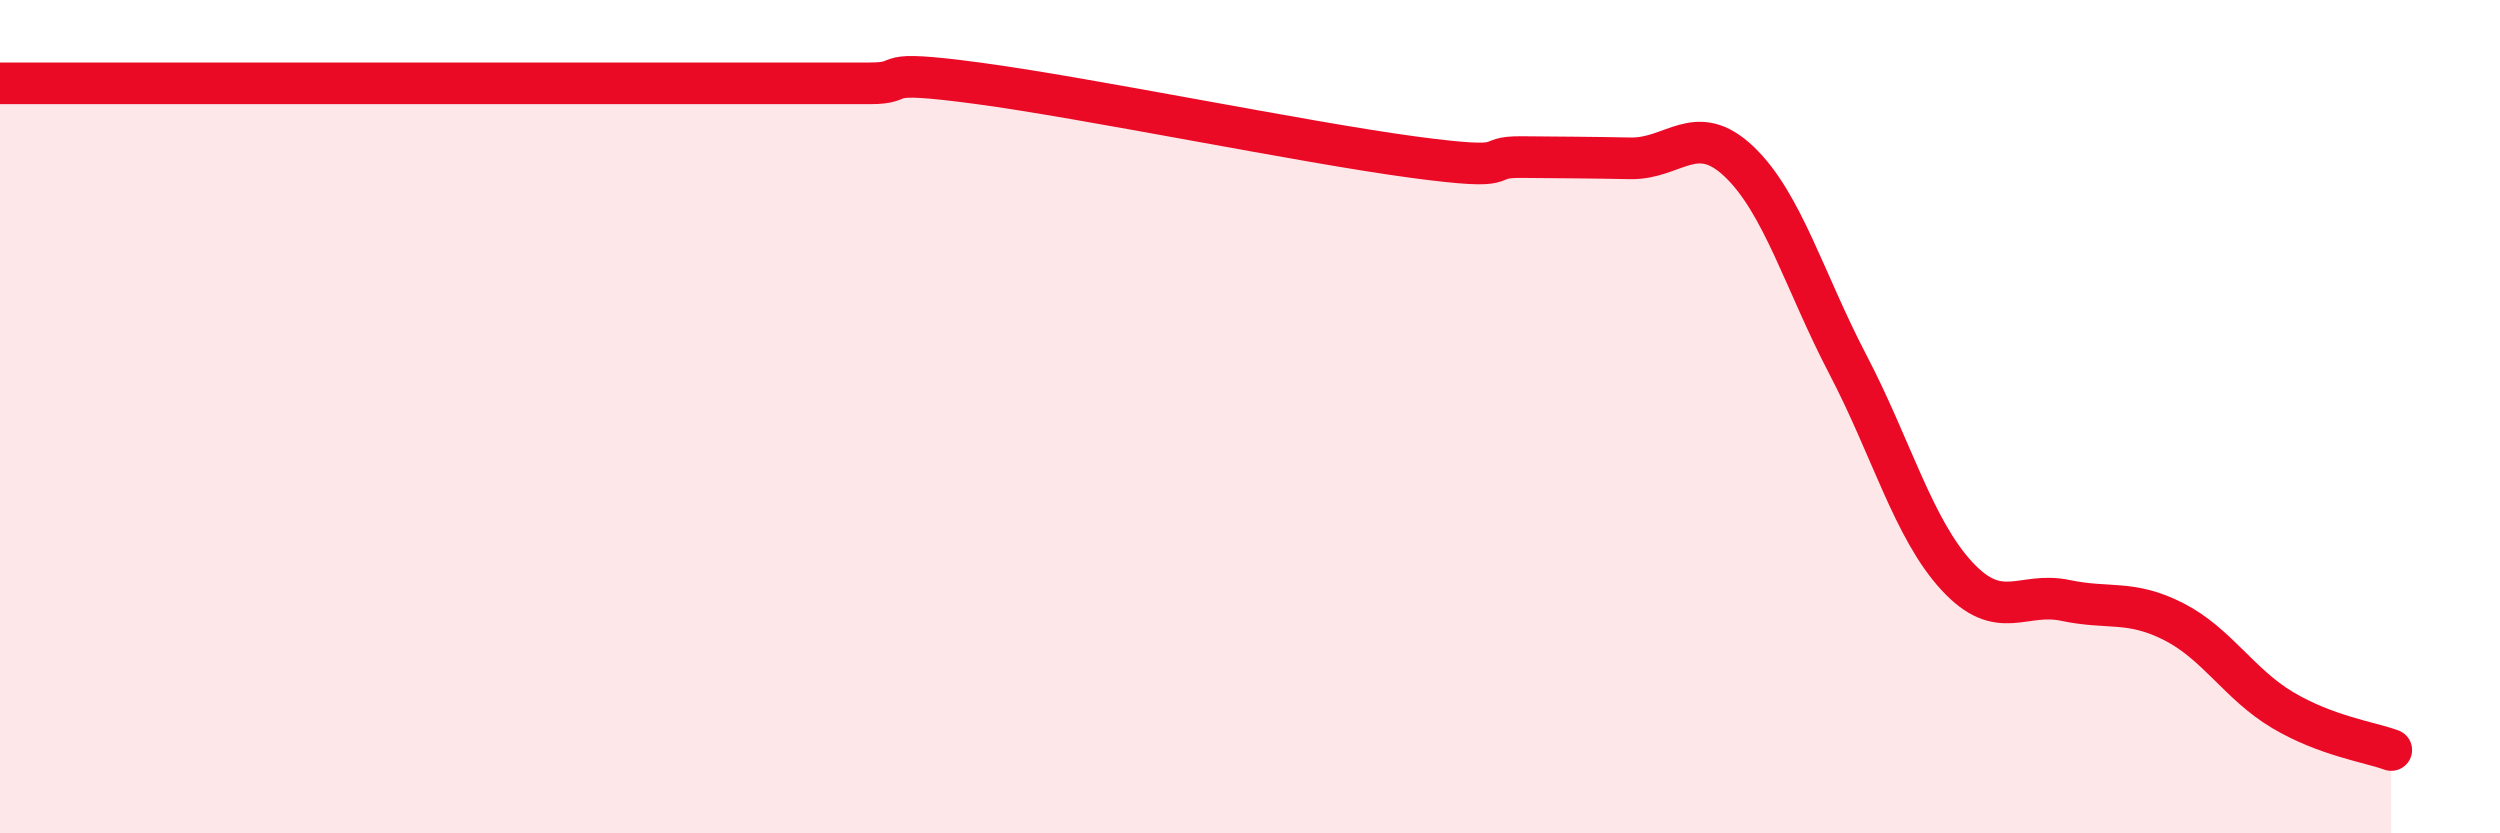
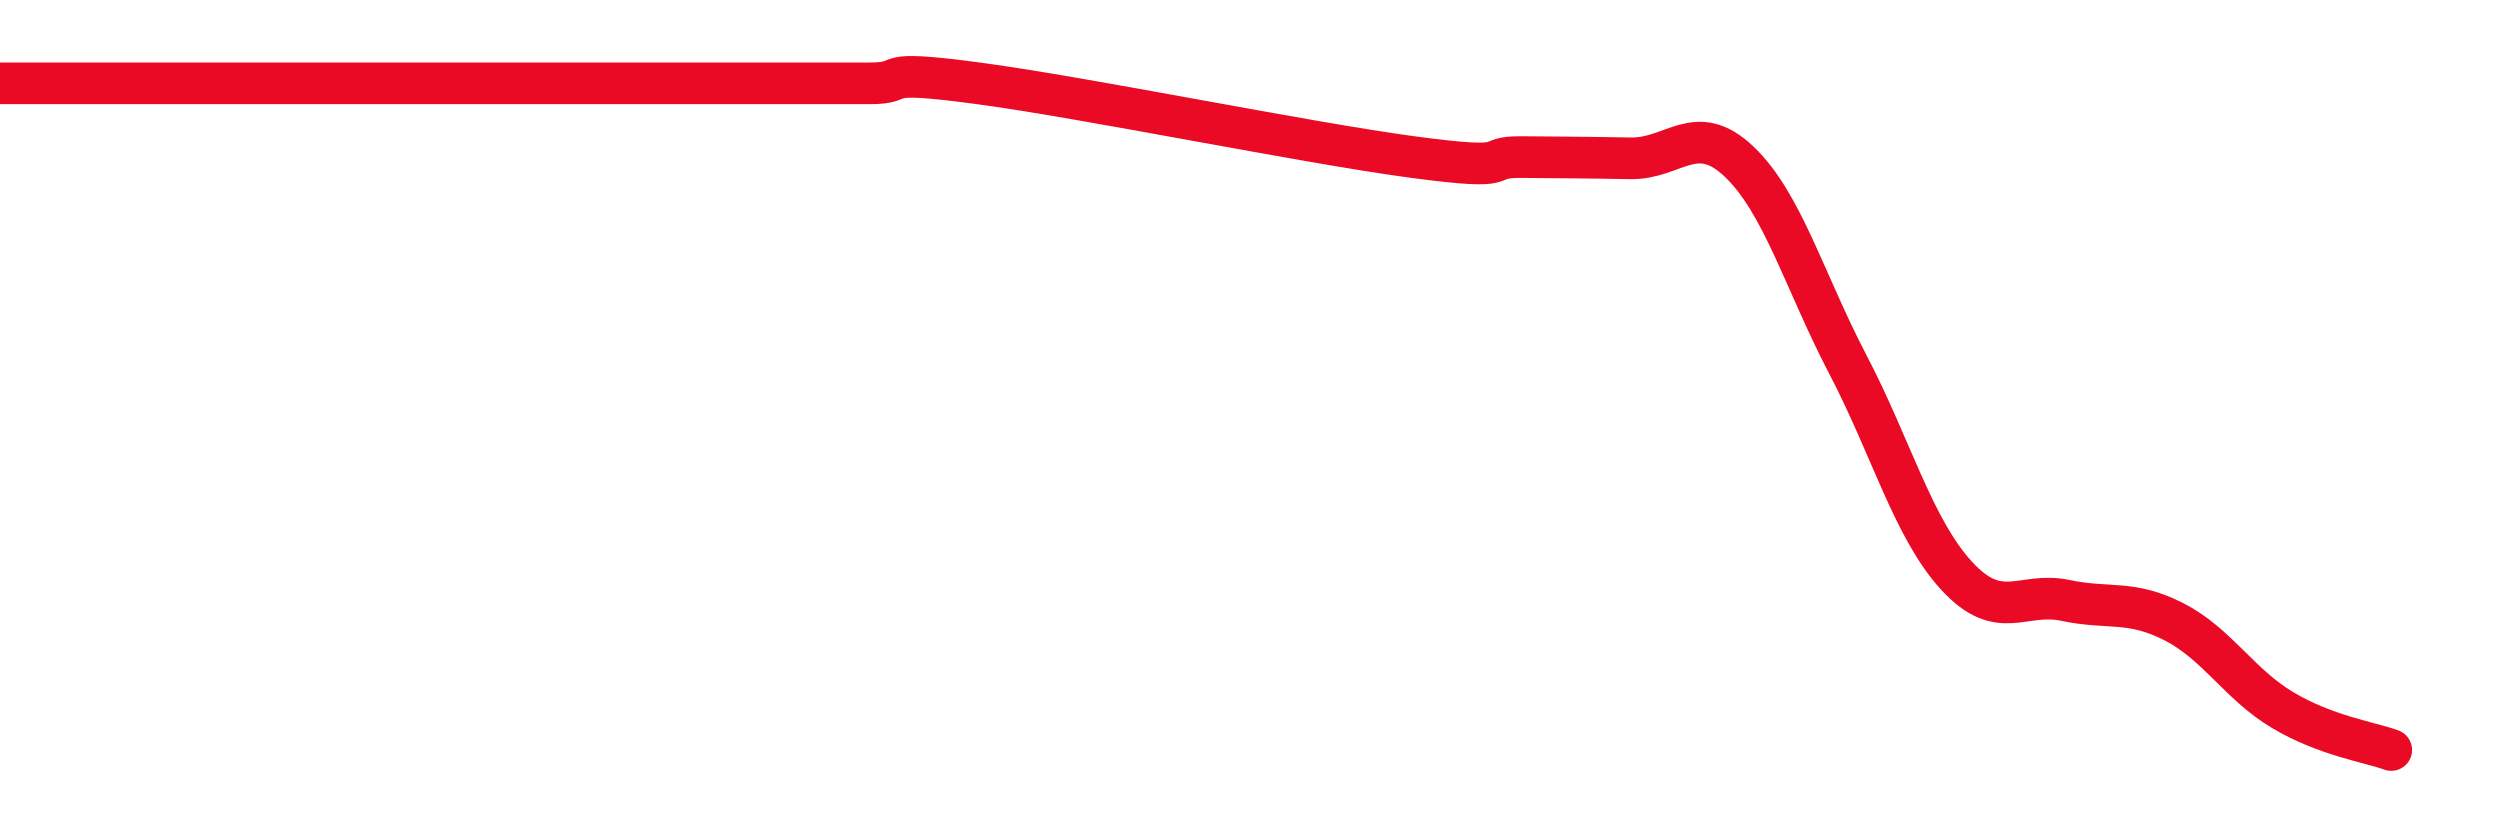
<svg xmlns="http://www.w3.org/2000/svg" width="60" height="20" viewBox="0 0 60 20">
-   <path d="M 0,2 C 0.52,2 1.57,2 2.61,2 C 3.65,2 4.18,2 5.22,2 C 6.26,2 6.79,2 7.83,2 C 8.87,2 9.39,2 10.43,2 C 11.47,2 12,2 13.04,2 C 14.08,2 14.61,2 15.65,2 C 16.69,2 17.22,2 18.26,2 C 19.3,2 19.83,2 20.87,2 C 21.91,2 20.87,1.65 23.48,2 C 26.09,2.35 31.3,3.42 33.91,3.77 C 36.52,4.12 35.48,3.76 36.52,3.77 C 37.56,3.78 38.09,3.78 39.13,3.8 C 40.17,3.82 40.7,2.89 41.74,3.88 C 42.78,4.87 43.31,6.76 44.35,8.75 C 45.39,10.74 45.92,12.69 46.96,13.82 C 48,14.95 48.53,14.19 49.57,14.41 C 50.61,14.63 51.13,14.39 52.17,14.92 C 53.21,15.45 53.74,16.42 54.78,17.04 C 55.82,17.66 56.87,17.81 57.39,18L57.39 20L0 20Z" fill="#EB0A25" opacity="0.1" stroke-linecap="round" stroke-linejoin="round" />
  <path d="M 0,2 C 0.52,2 1.57,2 2.61,2 C 3.65,2 4.18,2 5.22,2 C 6.26,2 6.79,2 7.83,2 C 8.87,2 9.39,2 10.43,2 C 11.47,2 12,2 13.04,2 C 14.08,2 14.61,2 15.65,2 C 16.69,2 17.22,2 18.26,2 C 19.3,2 19.83,2 20.87,2 C 21.91,2 20.87,1.65 23.48,2 C 26.09,2.35 31.3,3.42 33.91,3.77 C 36.52,4.12 35.48,3.76 36.52,3.77 C 37.56,3.78 38.09,3.78 39.13,3.8 C 40.17,3.82 40.7,2.89 41.74,3.88 C 42.78,4.87 43.31,6.76 44.35,8.75 C 45.39,10.74 45.92,12.69 46.96,13.82 C 48,14.95 48.53,14.19 49.57,14.41 C 50.61,14.63 51.13,14.39 52.17,14.92 C 53.21,15.45 53.74,16.42 54.78,17.04 C 55.82,17.66 56.87,17.81 57.39,18" stroke="#EB0A25" stroke-width="1" fill="none" stroke-linecap="round" stroke-linejoin="round" />
</svg>